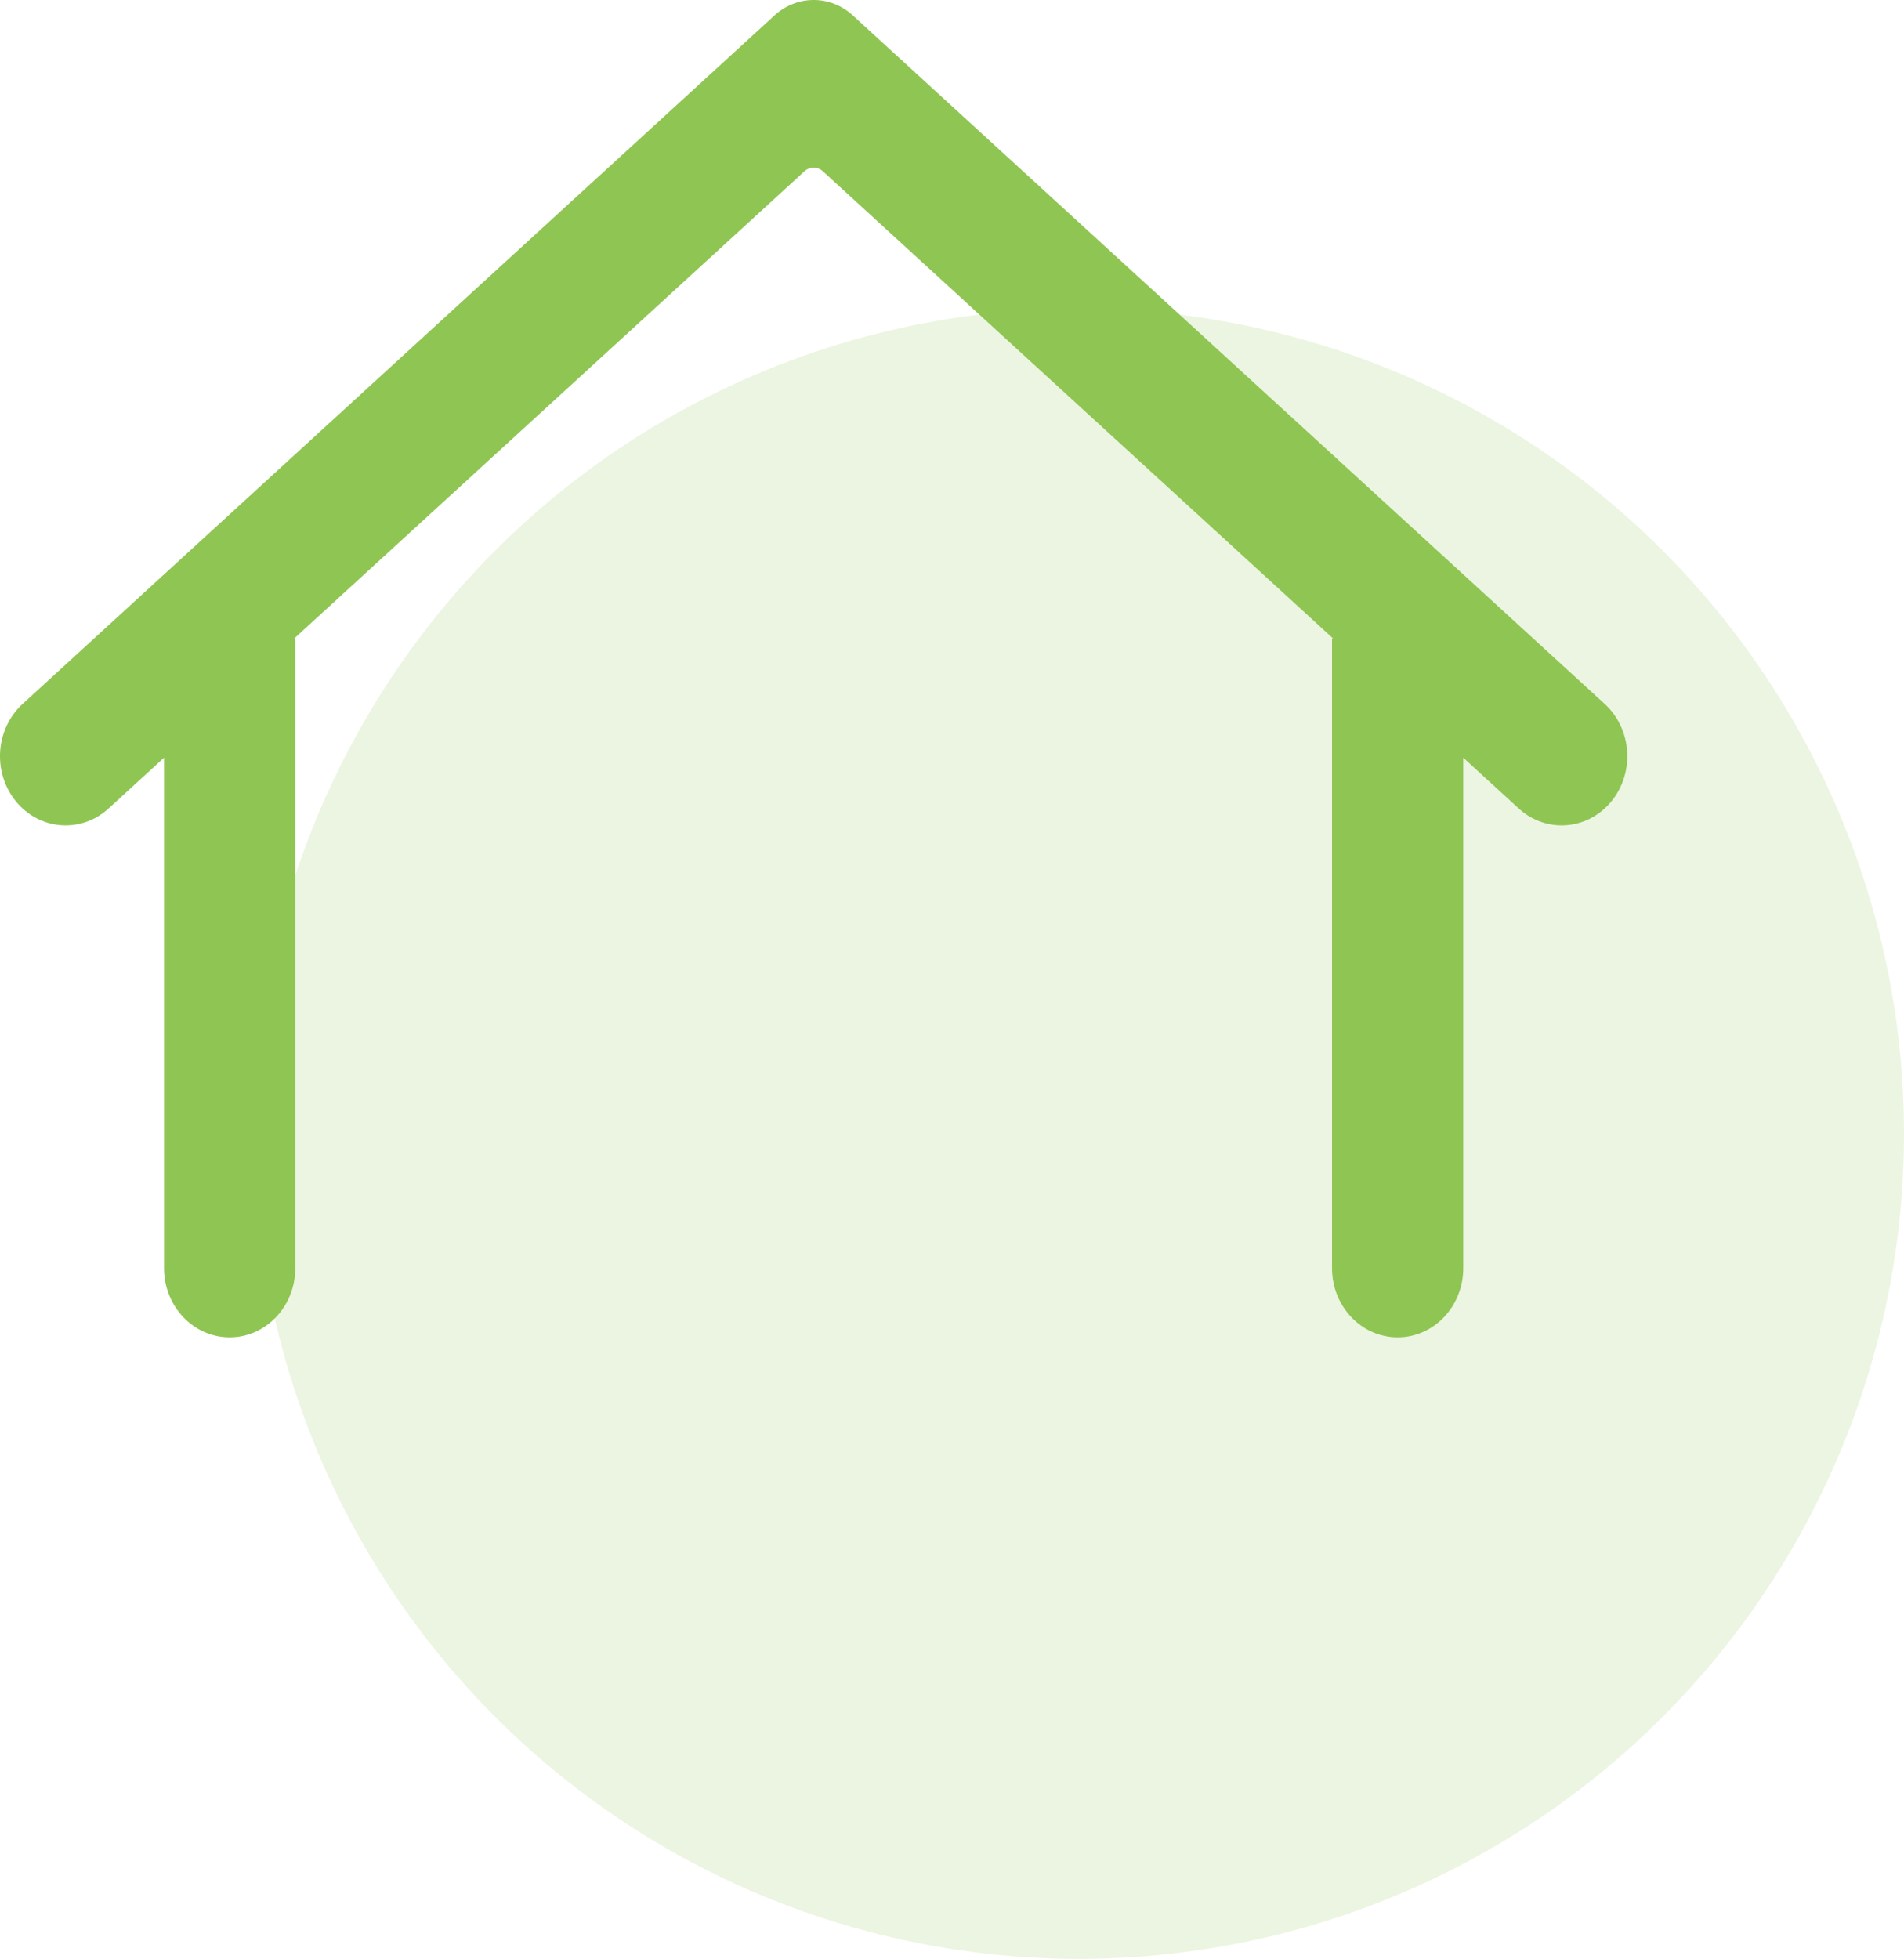
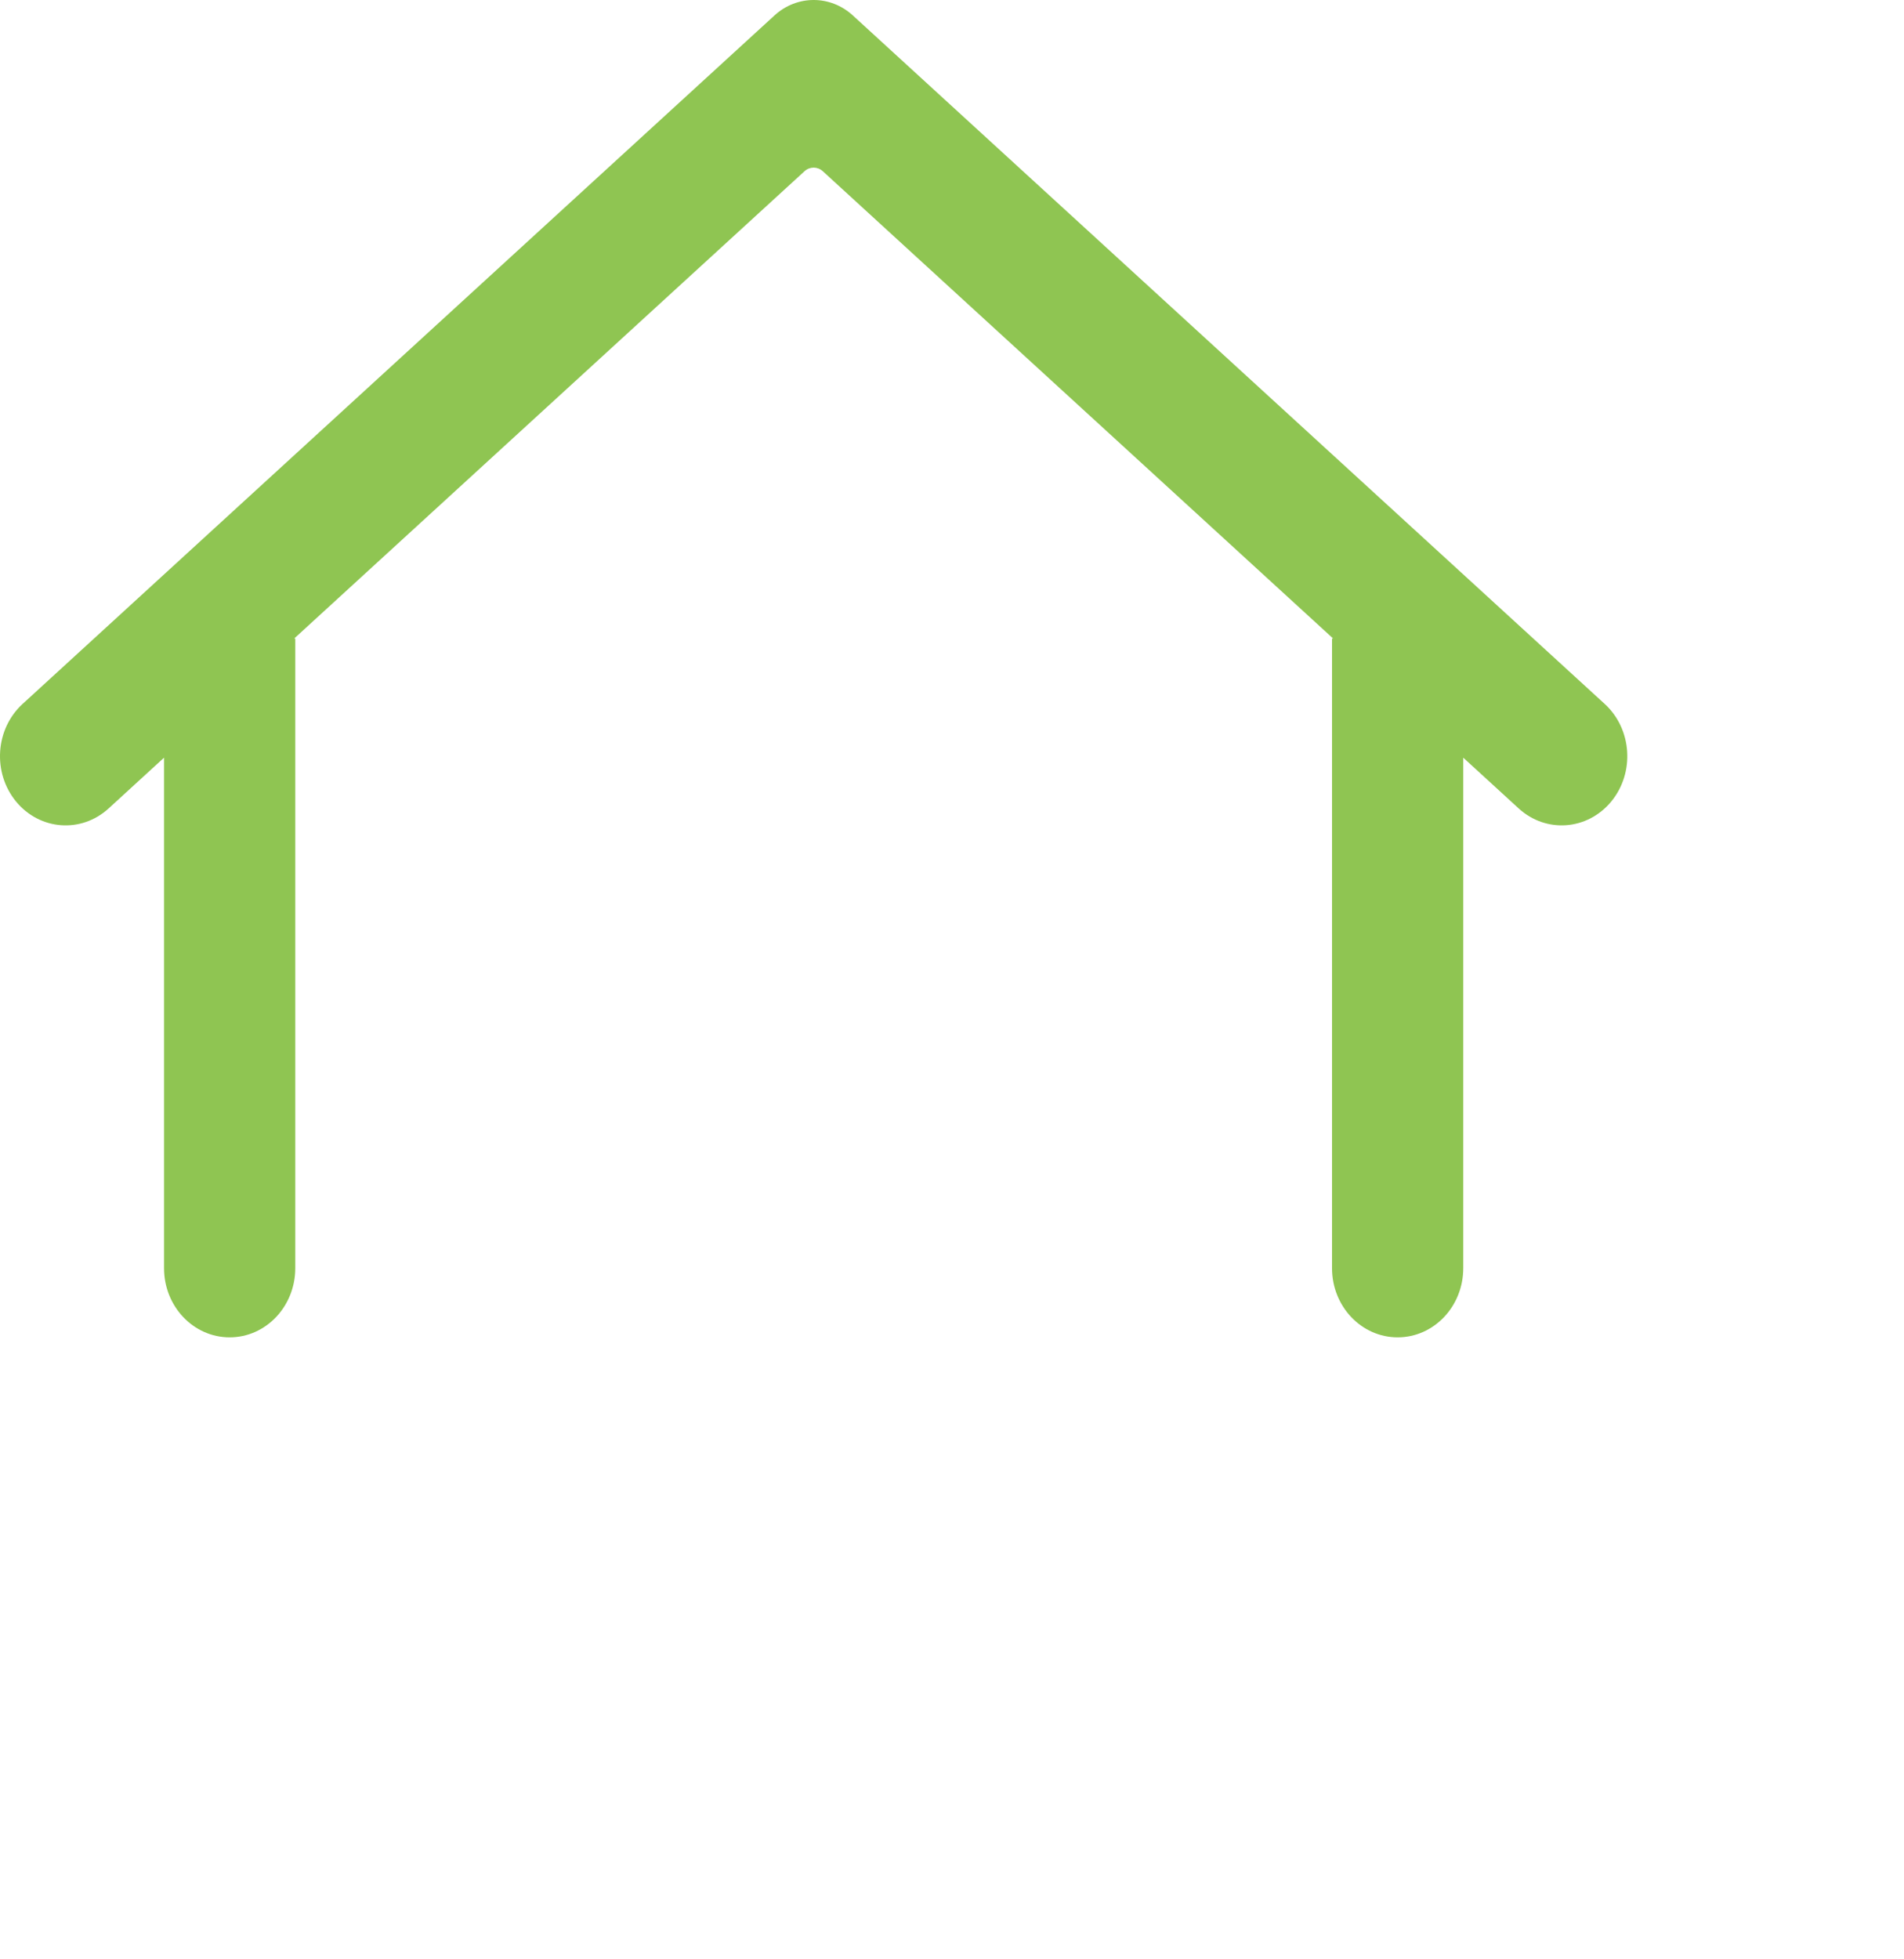
<svg xmlns="http://www.w3.org/2000/svg" id="Text" width="191.404" height="196.902" viewBox="0 0 191.404 196.902">
-   <circle cx="108.461" cy="113.959" r="82.943" style="fill: #8fc552; opacity: .17;" />
  <path d="m1.616,80.57h0c-2.389-2.9-2.095-7.293.655-9.811L77.859,1.55c2.258-2.067,5.614-2.067,7.872,0l75.586,69.209c2.751,2.519,3.044,6.911.655,9.811h0c-2.389,2.9-6.555,3.21-9.305.691l-5.57-5.1v51.314c0,3.841-2.953,6.954-6.596,6.954h0c-3.643,0-6.596-3.114-6.596-6.954v-63.289s.114,0,.114,0l-51.305-46.975c-.527-.483-1.311-.483-1.838,0l-51.306,46.975h.113v63.289c0,3.841-2.953,6.954-6.596,6.954h-.001c-3.643,0-6.596-3.114-6.596-6.954v-51.314s-5.569,5.1-5.569,5.1c-2.75,2.519-6.917,2.21-9.306-.69Z" style="fill: #8fc552;" />
</svg>